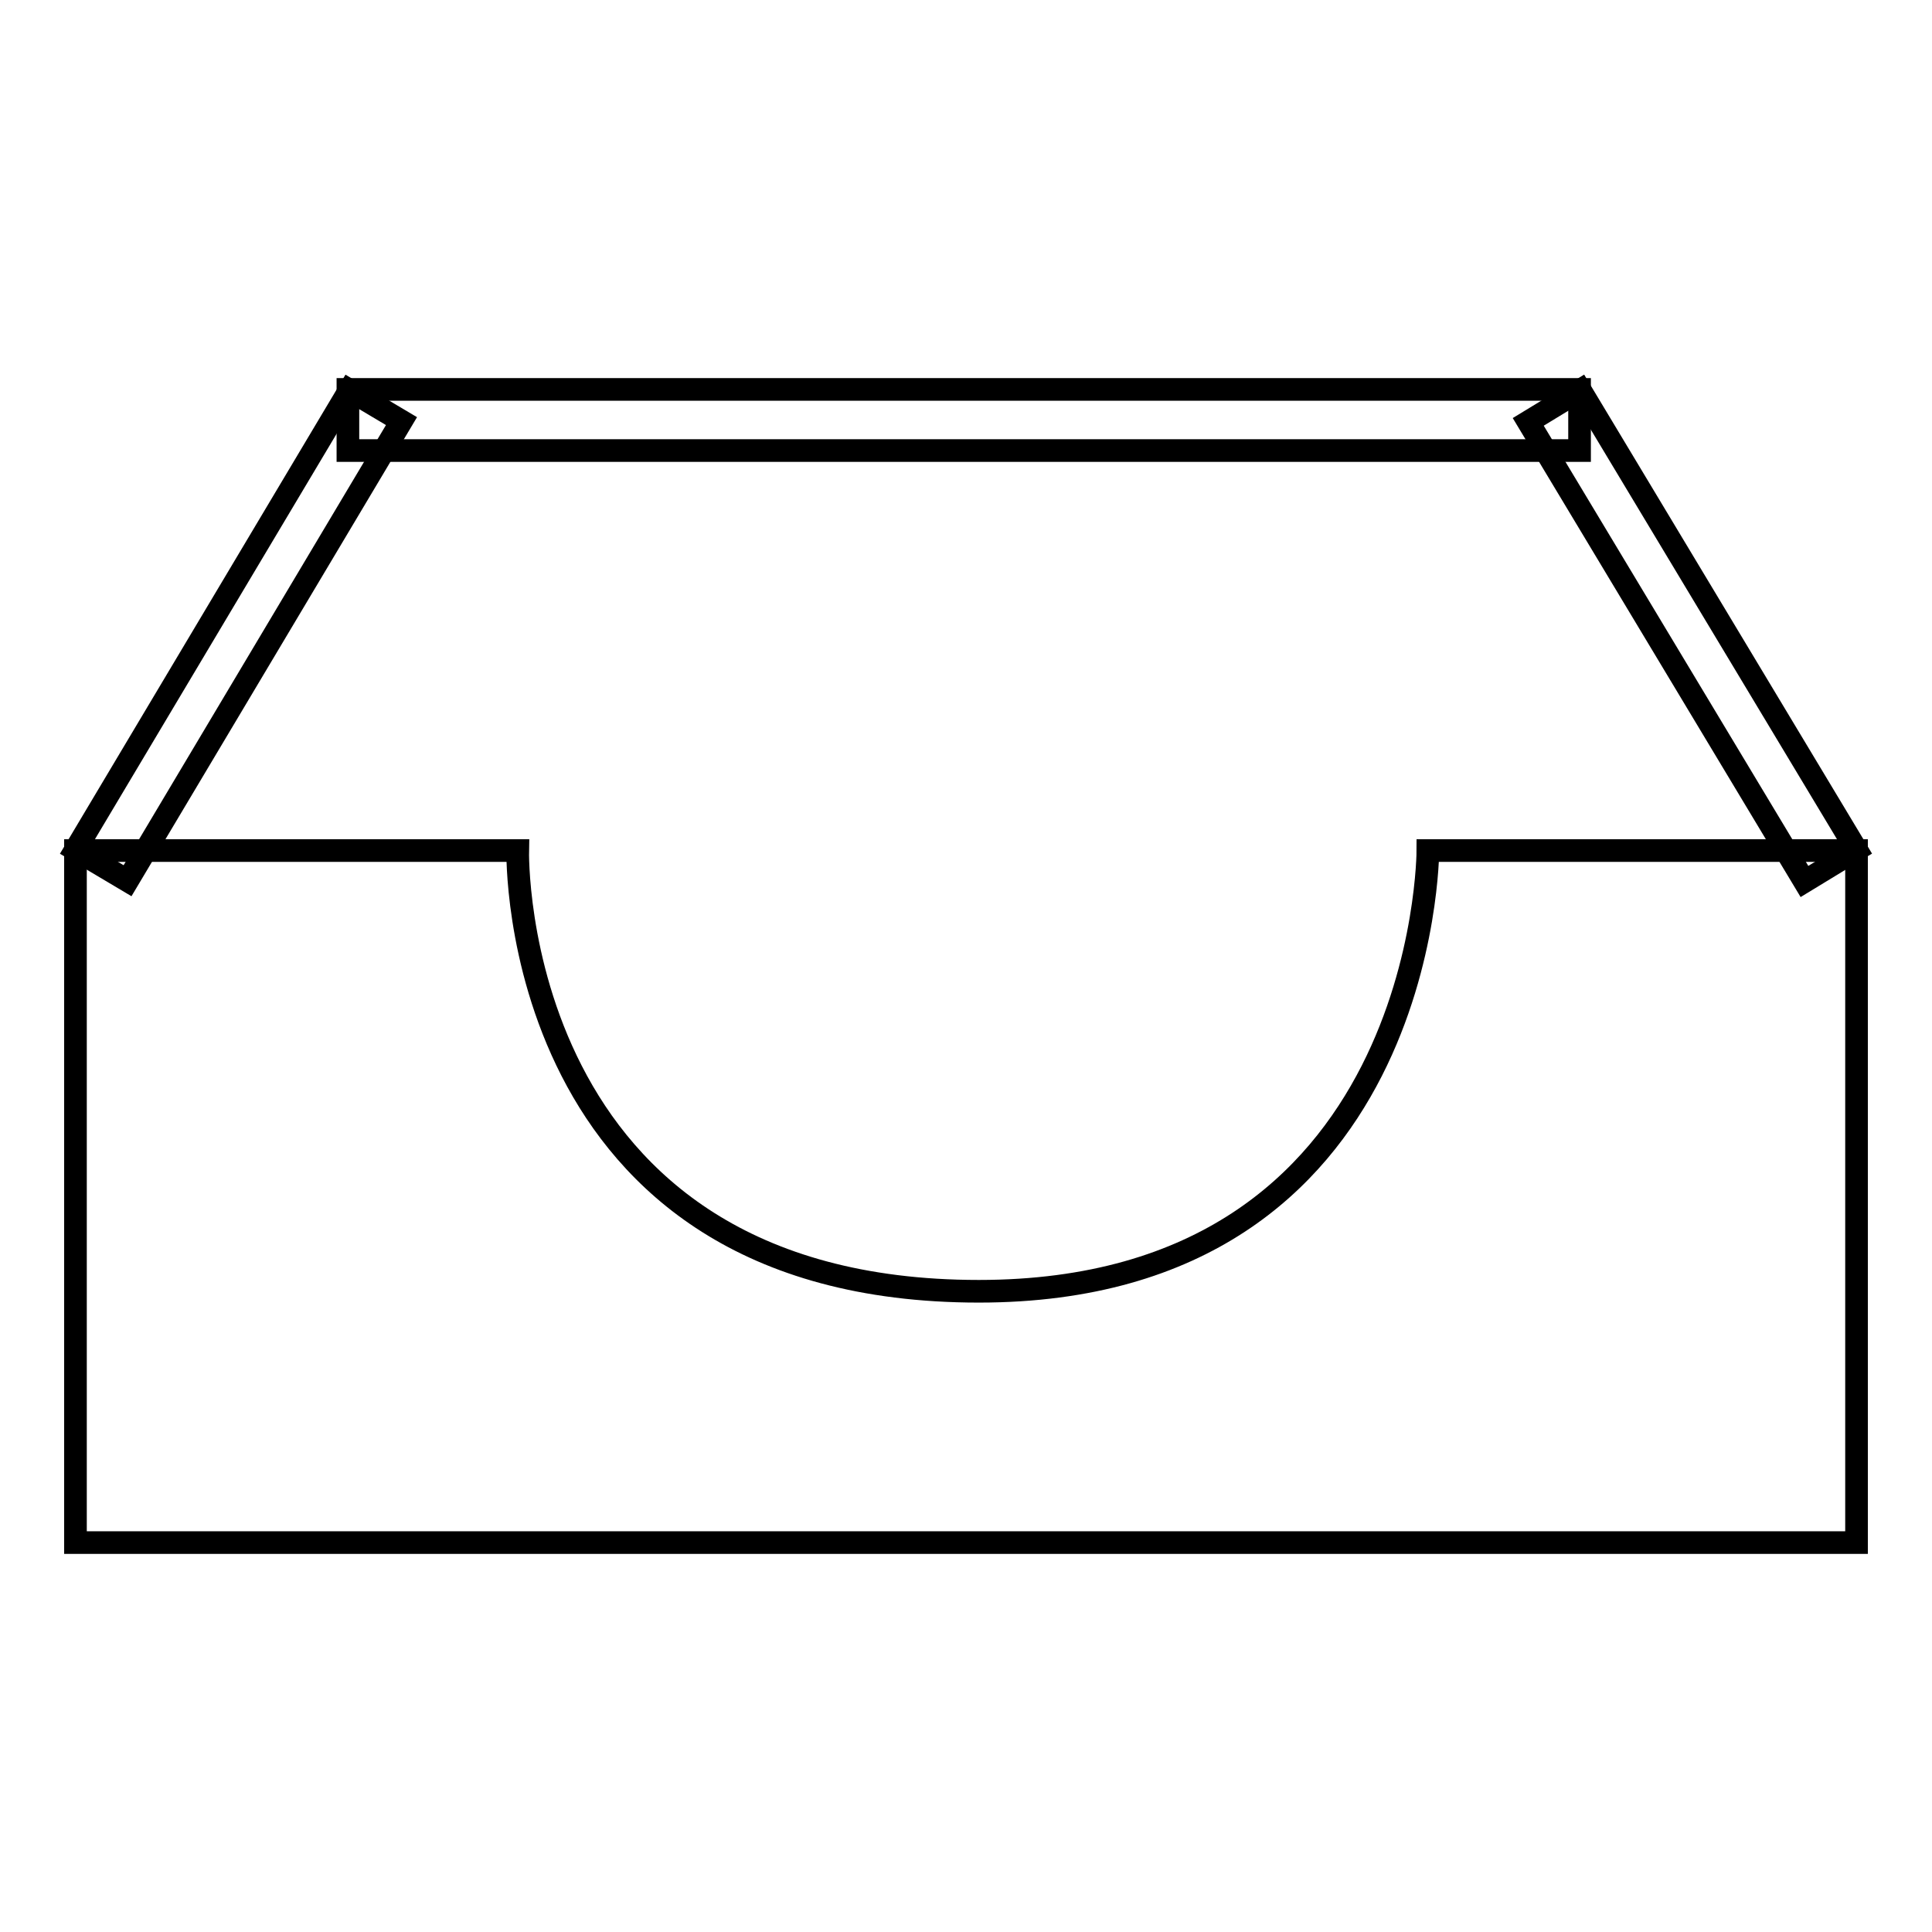
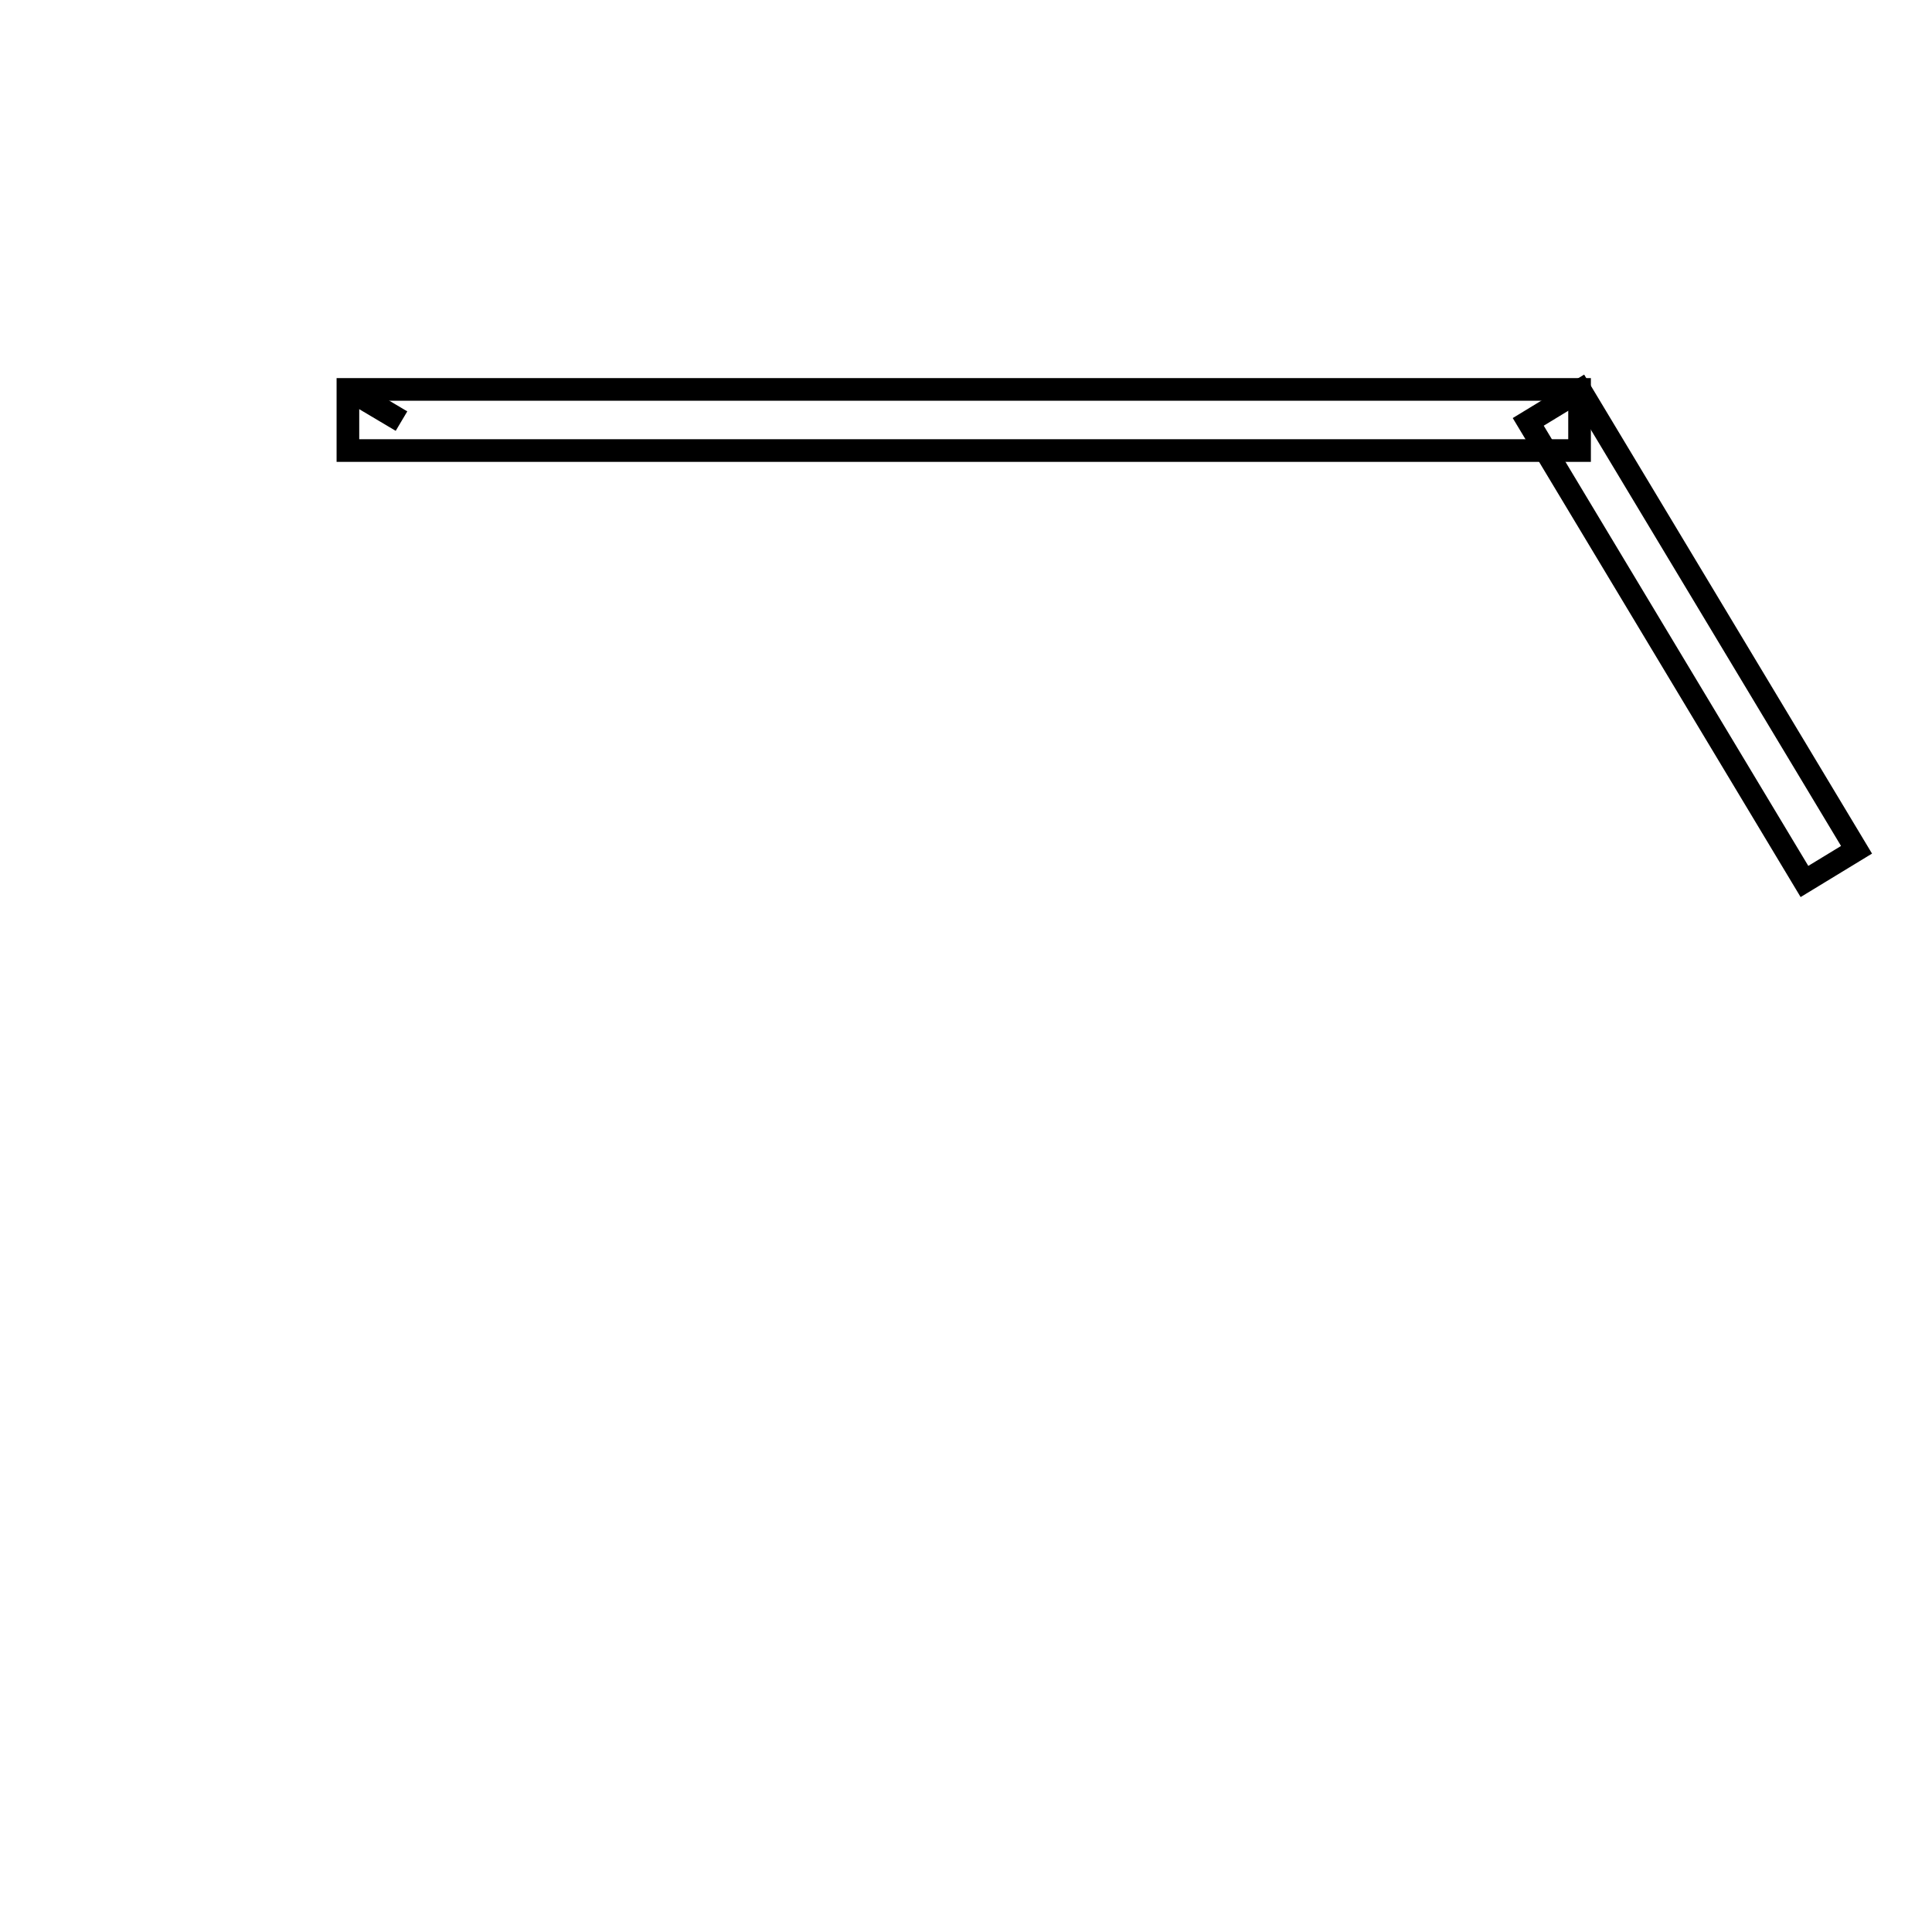
<svg xmlns="http://www.w3.org/2000/svg" version="1.1" x="0px" y="0px" viewBox="0 0 256 256" enable-background="new 0 0 256 256" xml:space="preserve">
  <g>
    <g>
-       <path stroke-width="3" fill-opacity="0" stroke="#000000" d="M246,204.4H10v-91.7h58.6c0,0-1.3,58.4,61.1,58.4c59.5,0,59.5-58.4,59.5-58.4H246V204.4L246,204.4z" />
-       <path stroke-width="3" fill-opacity="0" stroke="#000000" d="M46.3,51.7l6.9,4.1l-36.3,60.9l-6.9-4.1L46.3,51.7z" />
+       <path stroke-width="3" fill-opacity="0" stroke="#000000" d="M46.3,51.7l6.9,4.1l-6.9-4.1L46.3,51.7z" />
      <path stroke-width="3" fill-opacity="0" stroke="#000000" d="M209.4,51.7l36.6,60.9l-6.9,4.2l-36.6-60.9L209.4,51.7z" />
      <path stroke-width="3" fill-opacity="0" stroke="#000000" d="M46.1,51.6h163.2v8.1H46.1V51.6L46.1,51.6z" />
    </g>
  </g>
</svg>